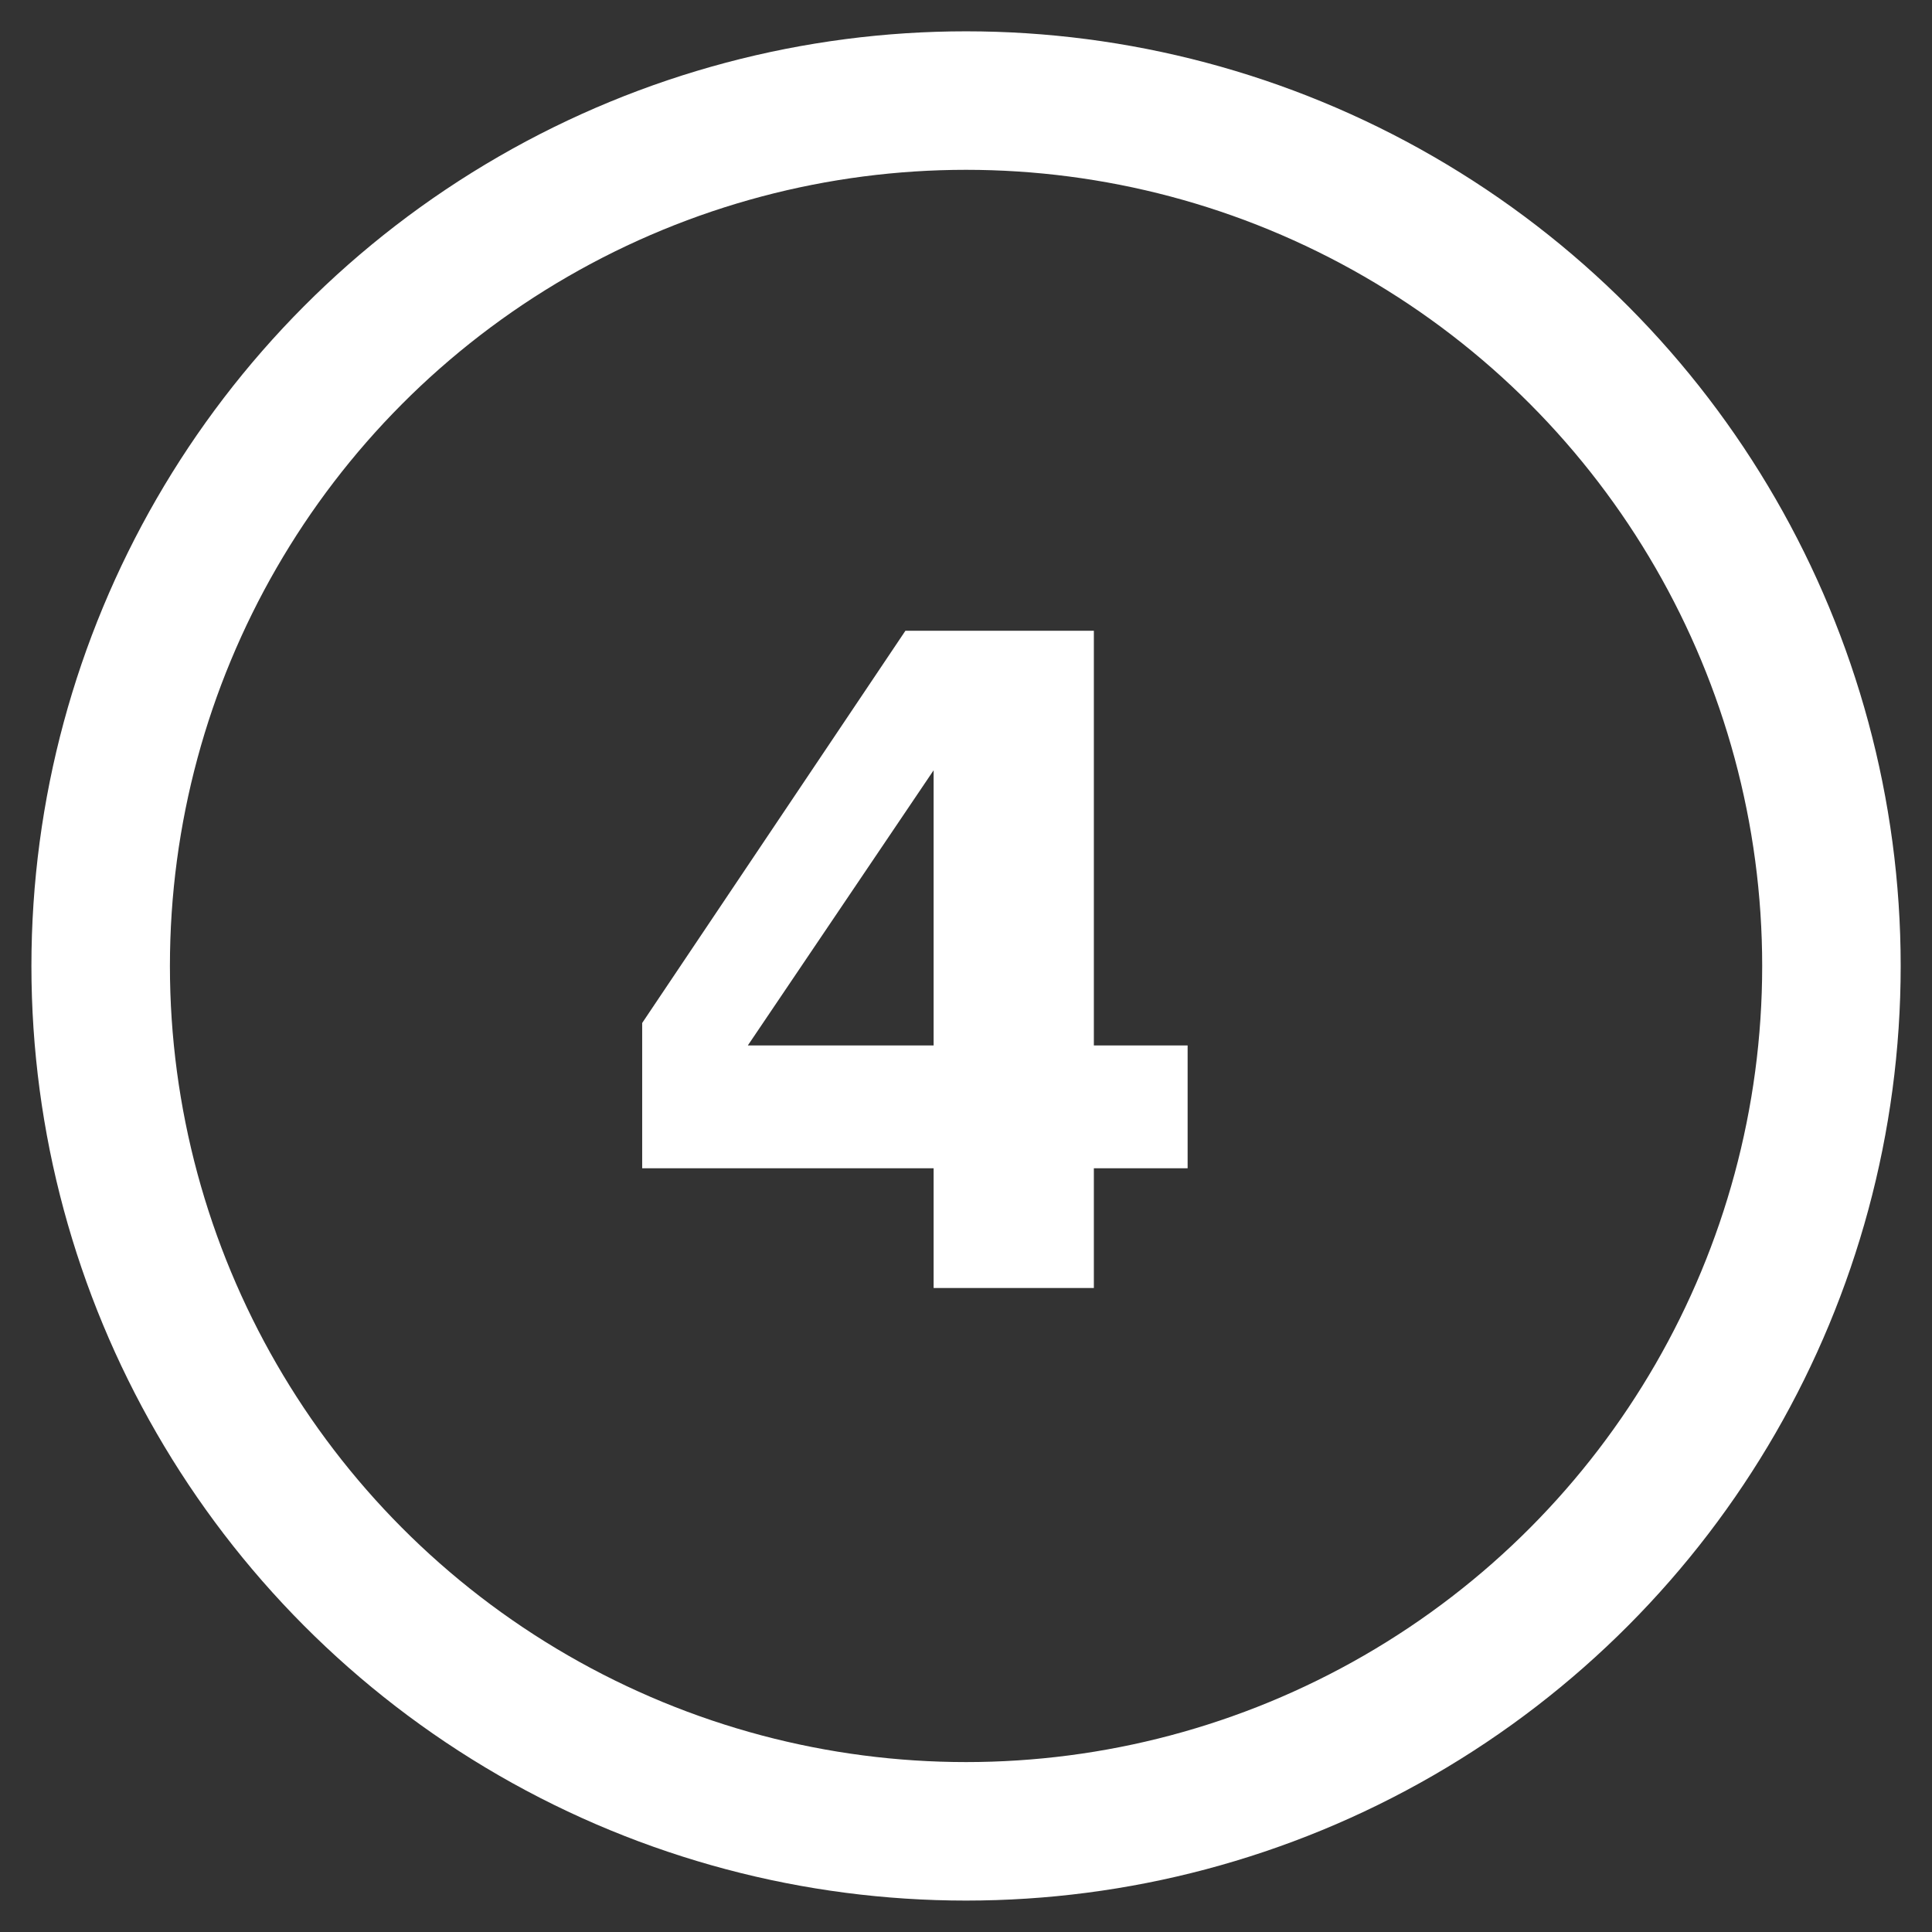
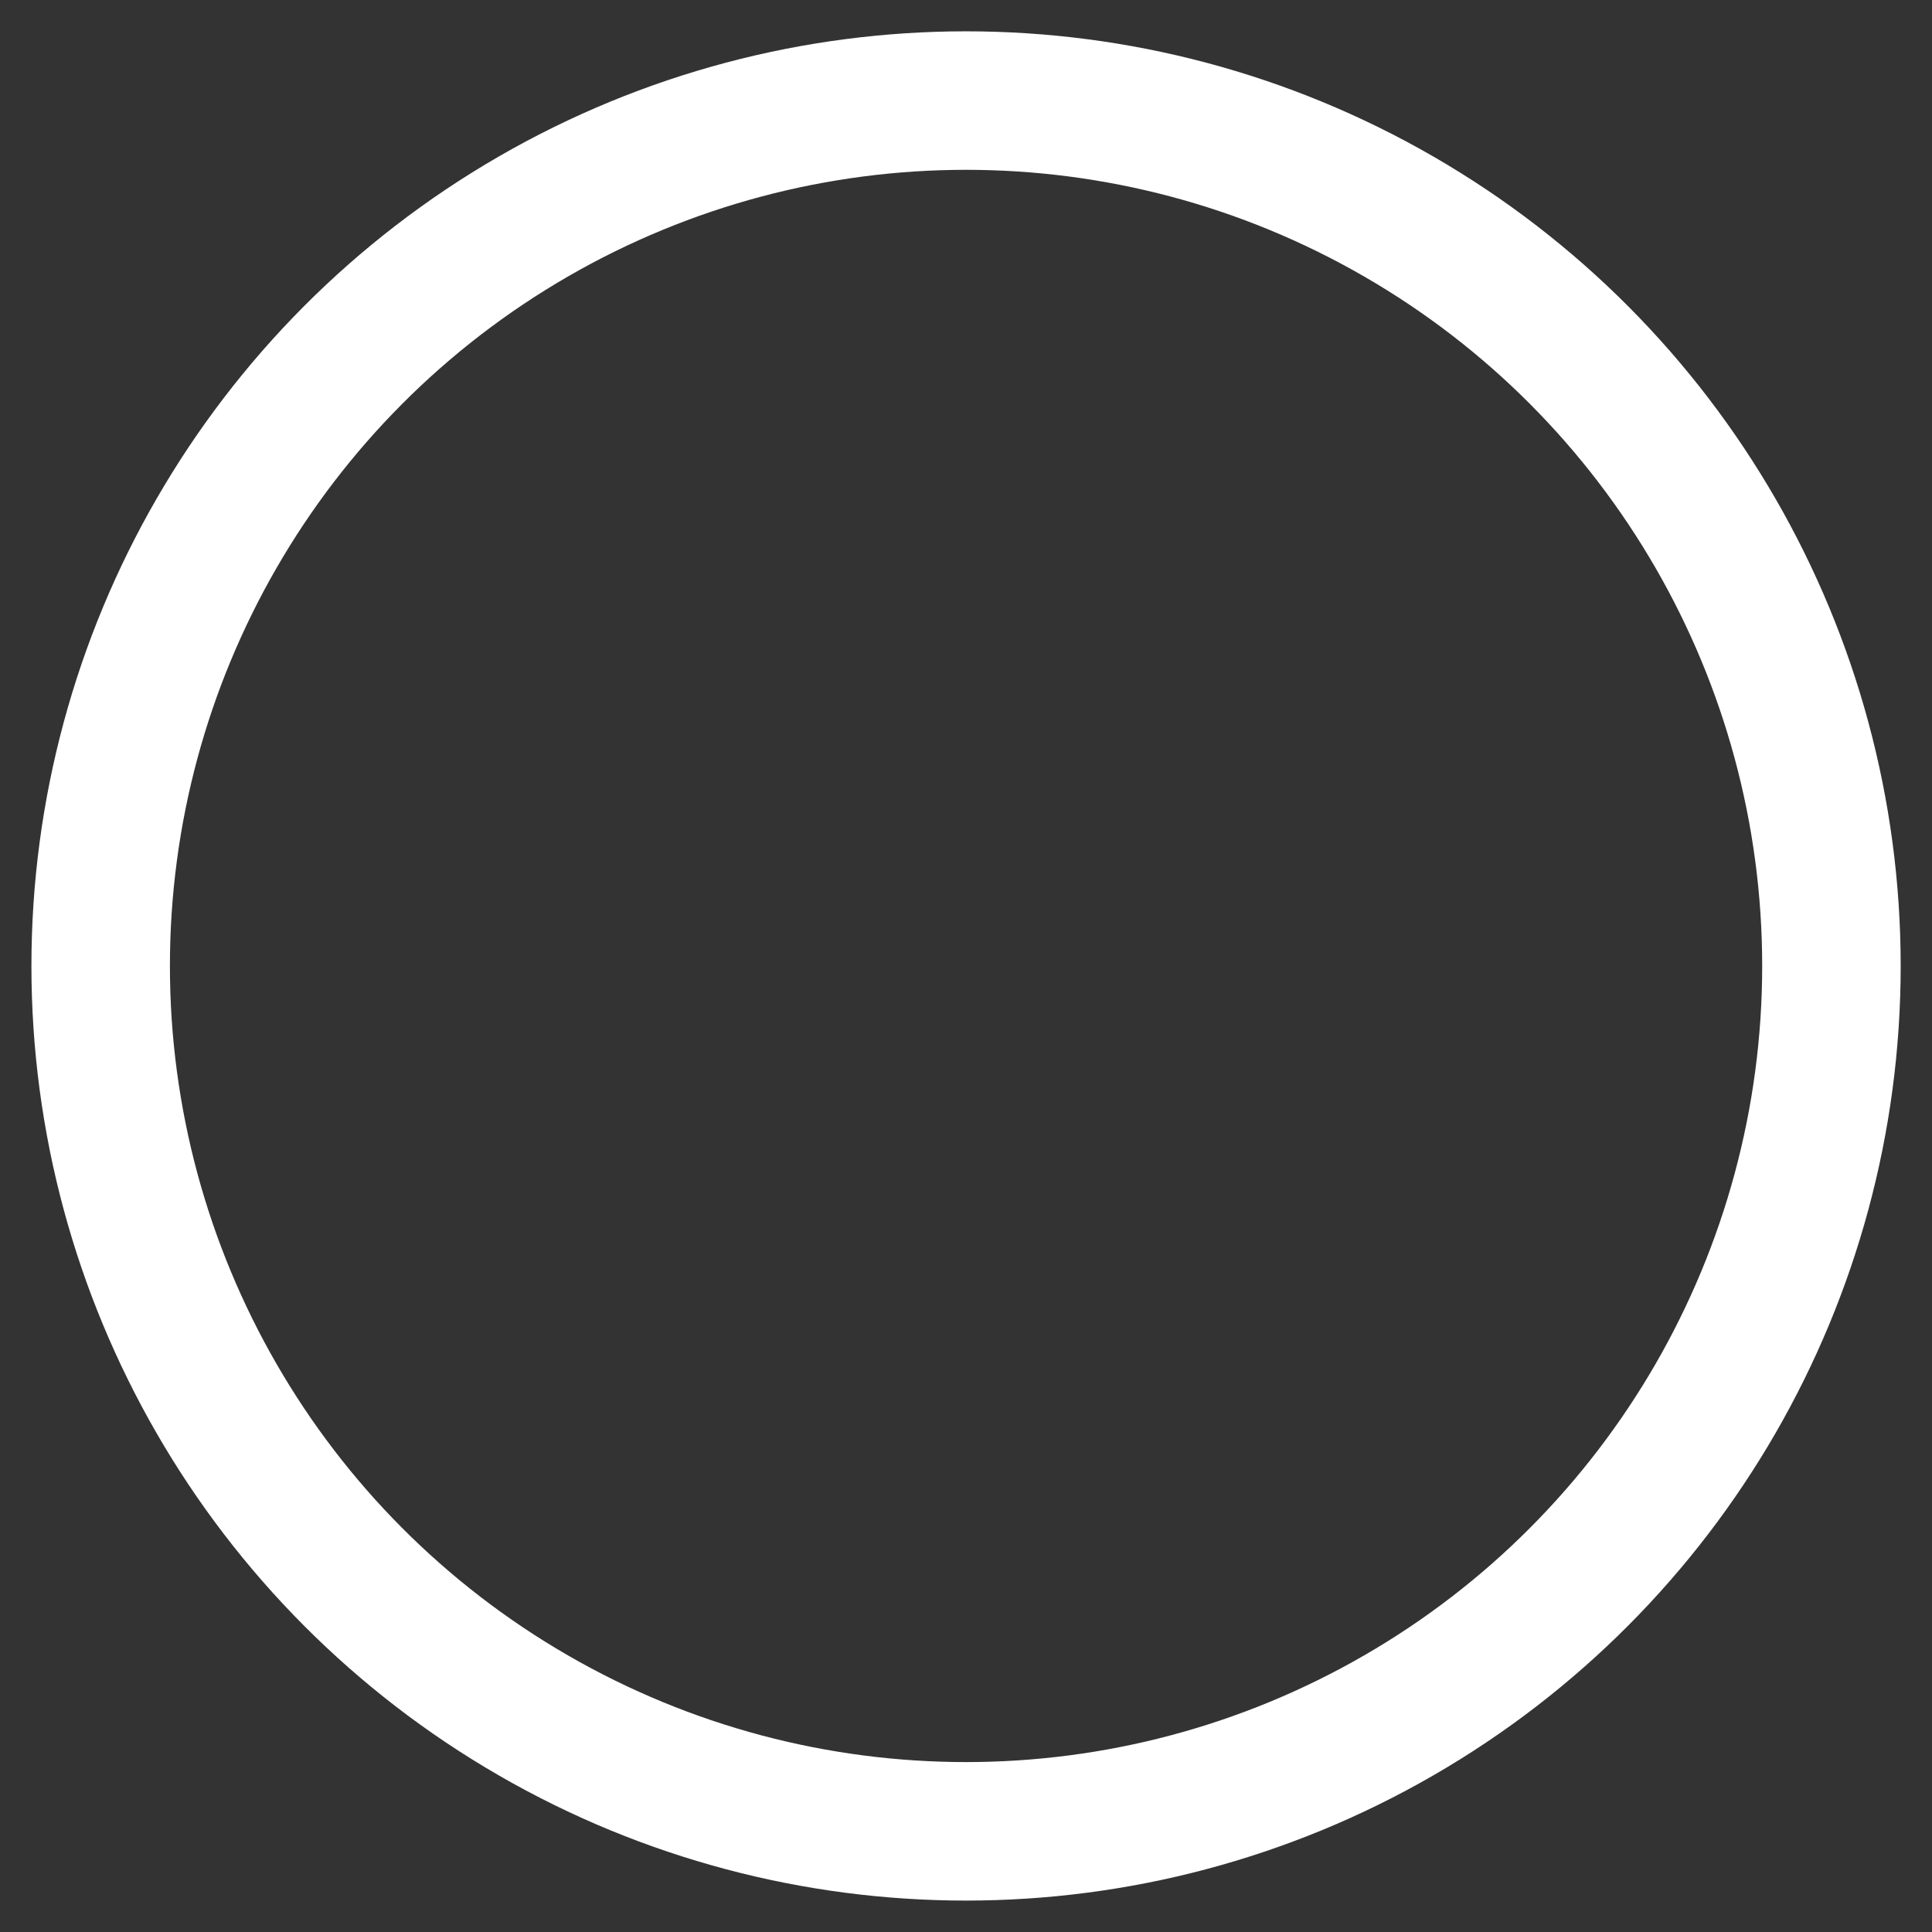
<svg xmlns="http://www.w3.org/2000/svg" xmlns:ns1="http://www.inkscape.org/namespaces/inkscape" xmlns:ns2="http://sodipodi.sourceforge.net/DTD/sodipodi-0.dtd" width="150" height="150" viewBox="0 0 150 150" id="svg2" version="1.1" ns1:version="0.91 r13725" ns2:docname="4.svg">
  <rect x="0" y="0" width="150" height="150" fill="#333333" stroke="none" />
  <defs id="defs4" />
  <ns2:namedview id="base" pagecolor="#ff00ff" bordercolor="#666666" borderopacity="1.0" ns1:pageopacity="0" ns1:pageshadow="2" ns1:zoom="1.4" ns1:cx="-297.41435" ns1:cy="-0.86059647" ns1:document-units="px" ns1:current-layer="text4156" showgrid="false" units="px" ns1:window-width="1920" ns1:window-height="1028" ns1:window-x="1192" ns1:window-y="-8" ns1:window-maximized="1" />
  <g ns1:groupmode="layer" id="layer2" ns1:label="Layer 2" />
  <g ns1:label="Layer 1" ns1:groupmode="layer" id="layer1" transform="translate(0,-902.362)" style="display:inline">
    <circle style="fill:#0000ff;fill-opacity:0;fill-rule:evenodd;stroke:#ffffff;stroke-width:10.753;stroke-linecap:butt;stroke-linejoin:miter;stroke-miterlimit:4;stroke-dasharray:none;stroke-opacity:1" id="path3350" cx="75.004" cy="977.358" r="67.188" />
    <g style="font-style:normal;font-variant:normal;font-weight:bold;font-stretch:normal;font-size:70px;line-height:125%;font-family:sans-serif;-inkscape-font-specification:'sans-serif Bold';letter-spacing:0px;word-spacing:0px;fill:#ffffff;fill-opacity:1;stroke:none;stroke-width:1px;stroke-linecap:butt;stroke-linejoin:miter;stroke-opacity:1" id="text4156" transform="translate(-4,0)">
-       <path d="m 76.486,962.167 -14.424,21.362 14.424,0 0,-21.362 z m -2.188,-10.835 14.629,0 0,32.197 7.28,0 0,9.536 -7.28,0 0,9.297 -12.441,0 0,-9.297 -22.627,0 0,-11.279 20.439,-30.454 z" style="font-style:normal;font-variant:normal;font-weight:bold;font-stretch:normal;font-size:70px;font-family:sans-serif;-inkscape-font-specification:'sans-serif Bold';letter-spacing:0px;fill:#ffffff;fill-opacity:1" id="path4168" ns1:connector-curvature="0" />
-     </g>
+       </g>
  </g>
</svg>